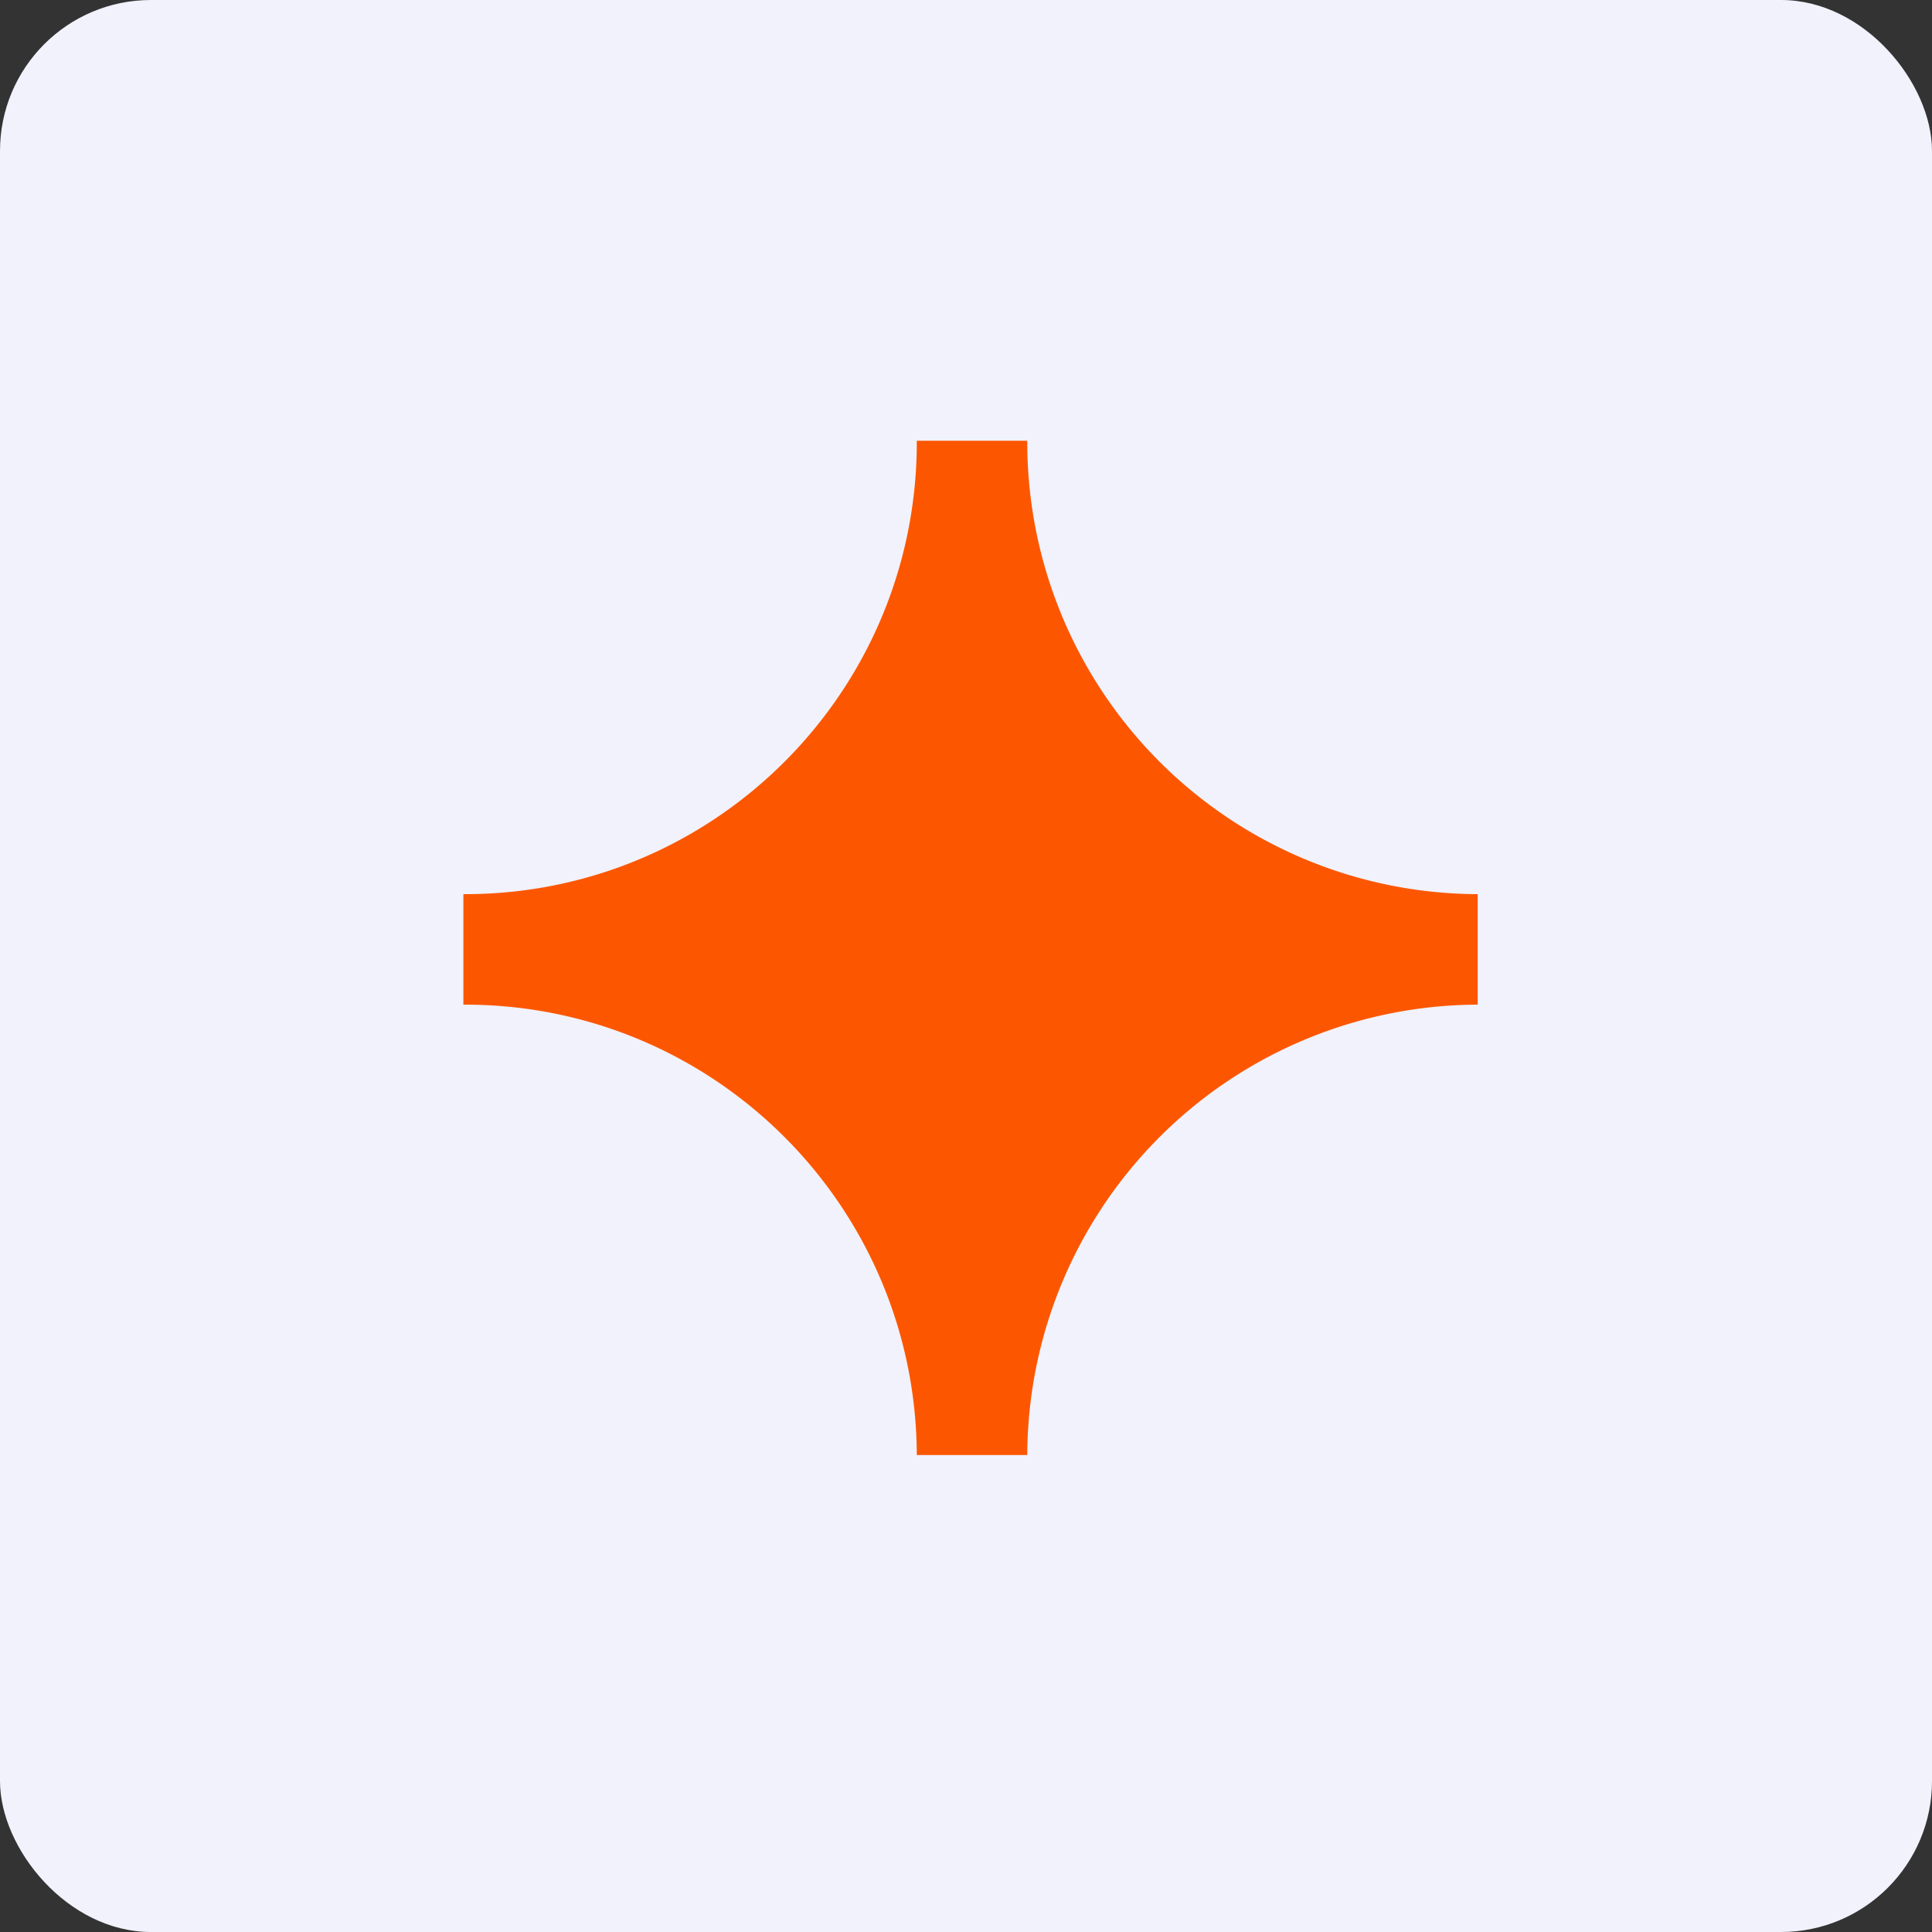
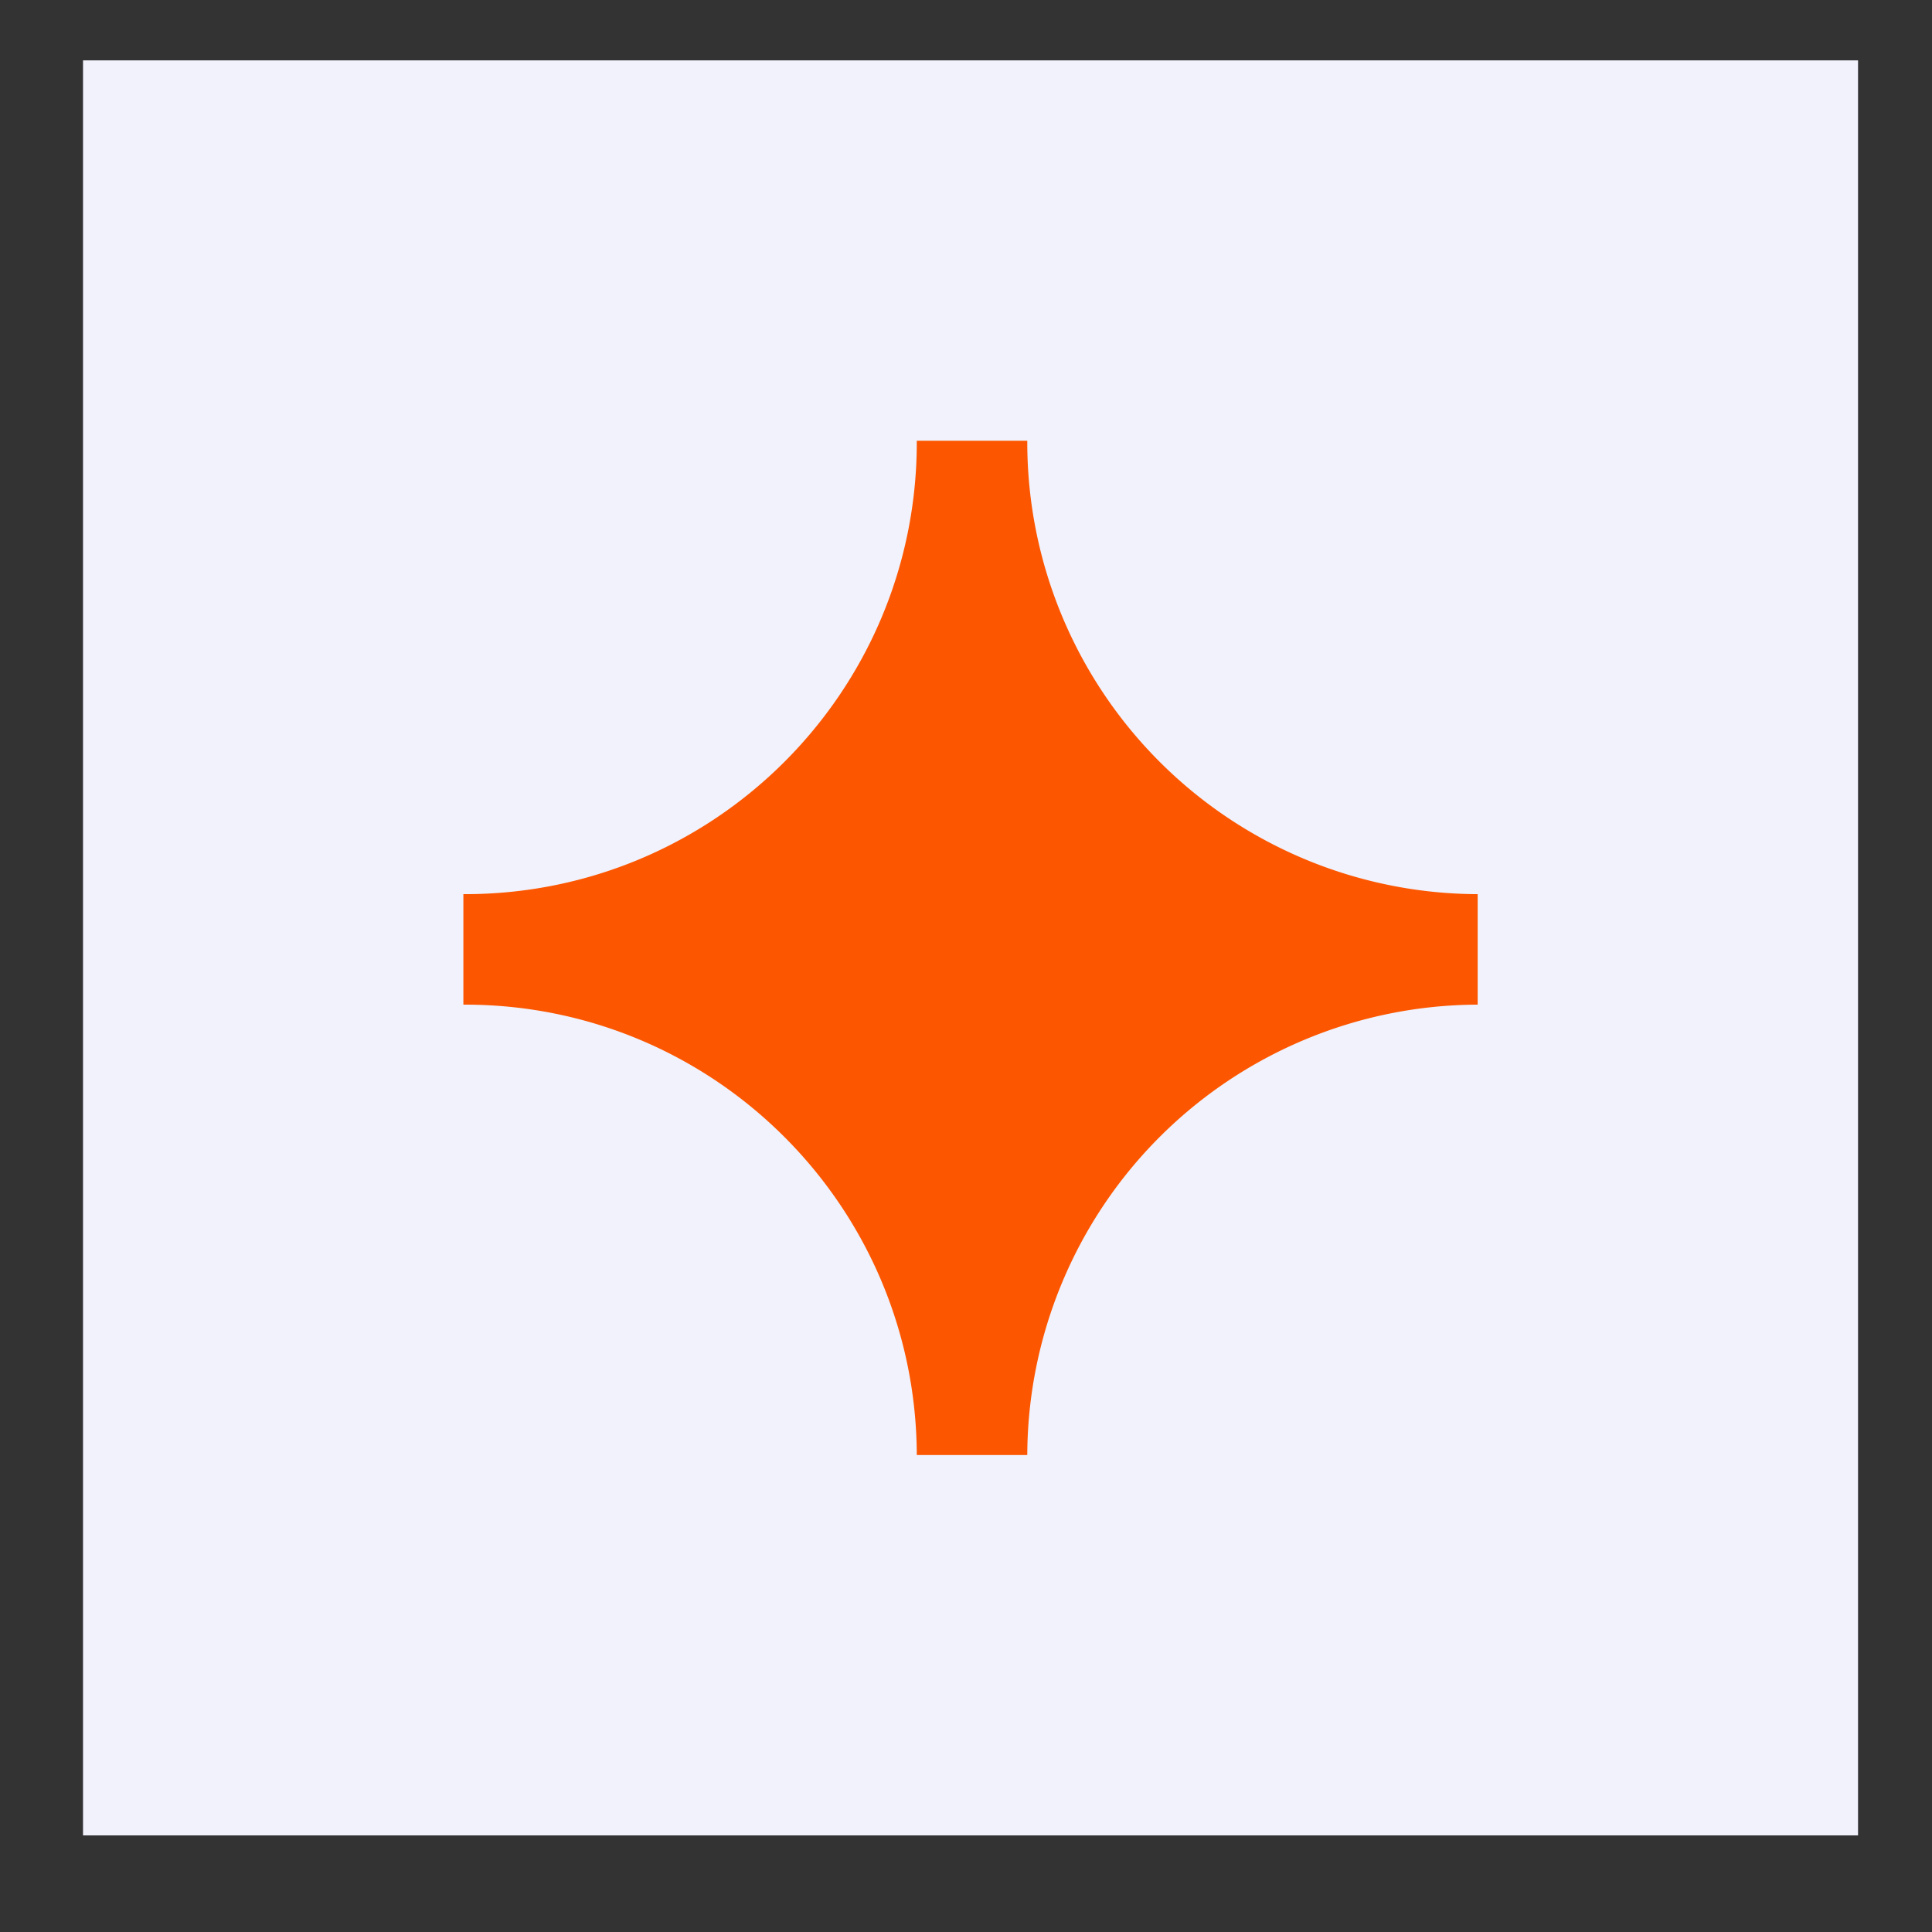
<svg xmlns="http://www.w3.org/2000/svg" width="64" height="64" viewBox="0 0 64 64">
  <rect x="0" y="0" width="64" height="64" fill="#333333" stroke="none" />
-   <rect x="0" y="0" width="64" height="64" rx="5" ry="5" fill="#f1f2fc" />
  <path fill="#f1f2fc" d="M 2.75,2 L 61.55,2 L 61.55,60.80 L 2.75,60.80 L 2.75,2" />
  <path d="M 30.37,14.65 C 30.37,22.92 23.67,29.62 15.40,29.62 L 15.35,29.62 L 15.35,33.28 L 15.40,33.28 C 23.66,33.28 30.34,39.96 30.37,48.20 L 34.03,48.20 A 14.97,14.97 0 0,1 48.95,33.28 L 48.95,29.62 A 14.97,14.97 0 0,1 34.03,14.65 L 34.03,14.60 L 30.37,14.60 L 30.37,14.65" fill="#fc5700" />
</svg>